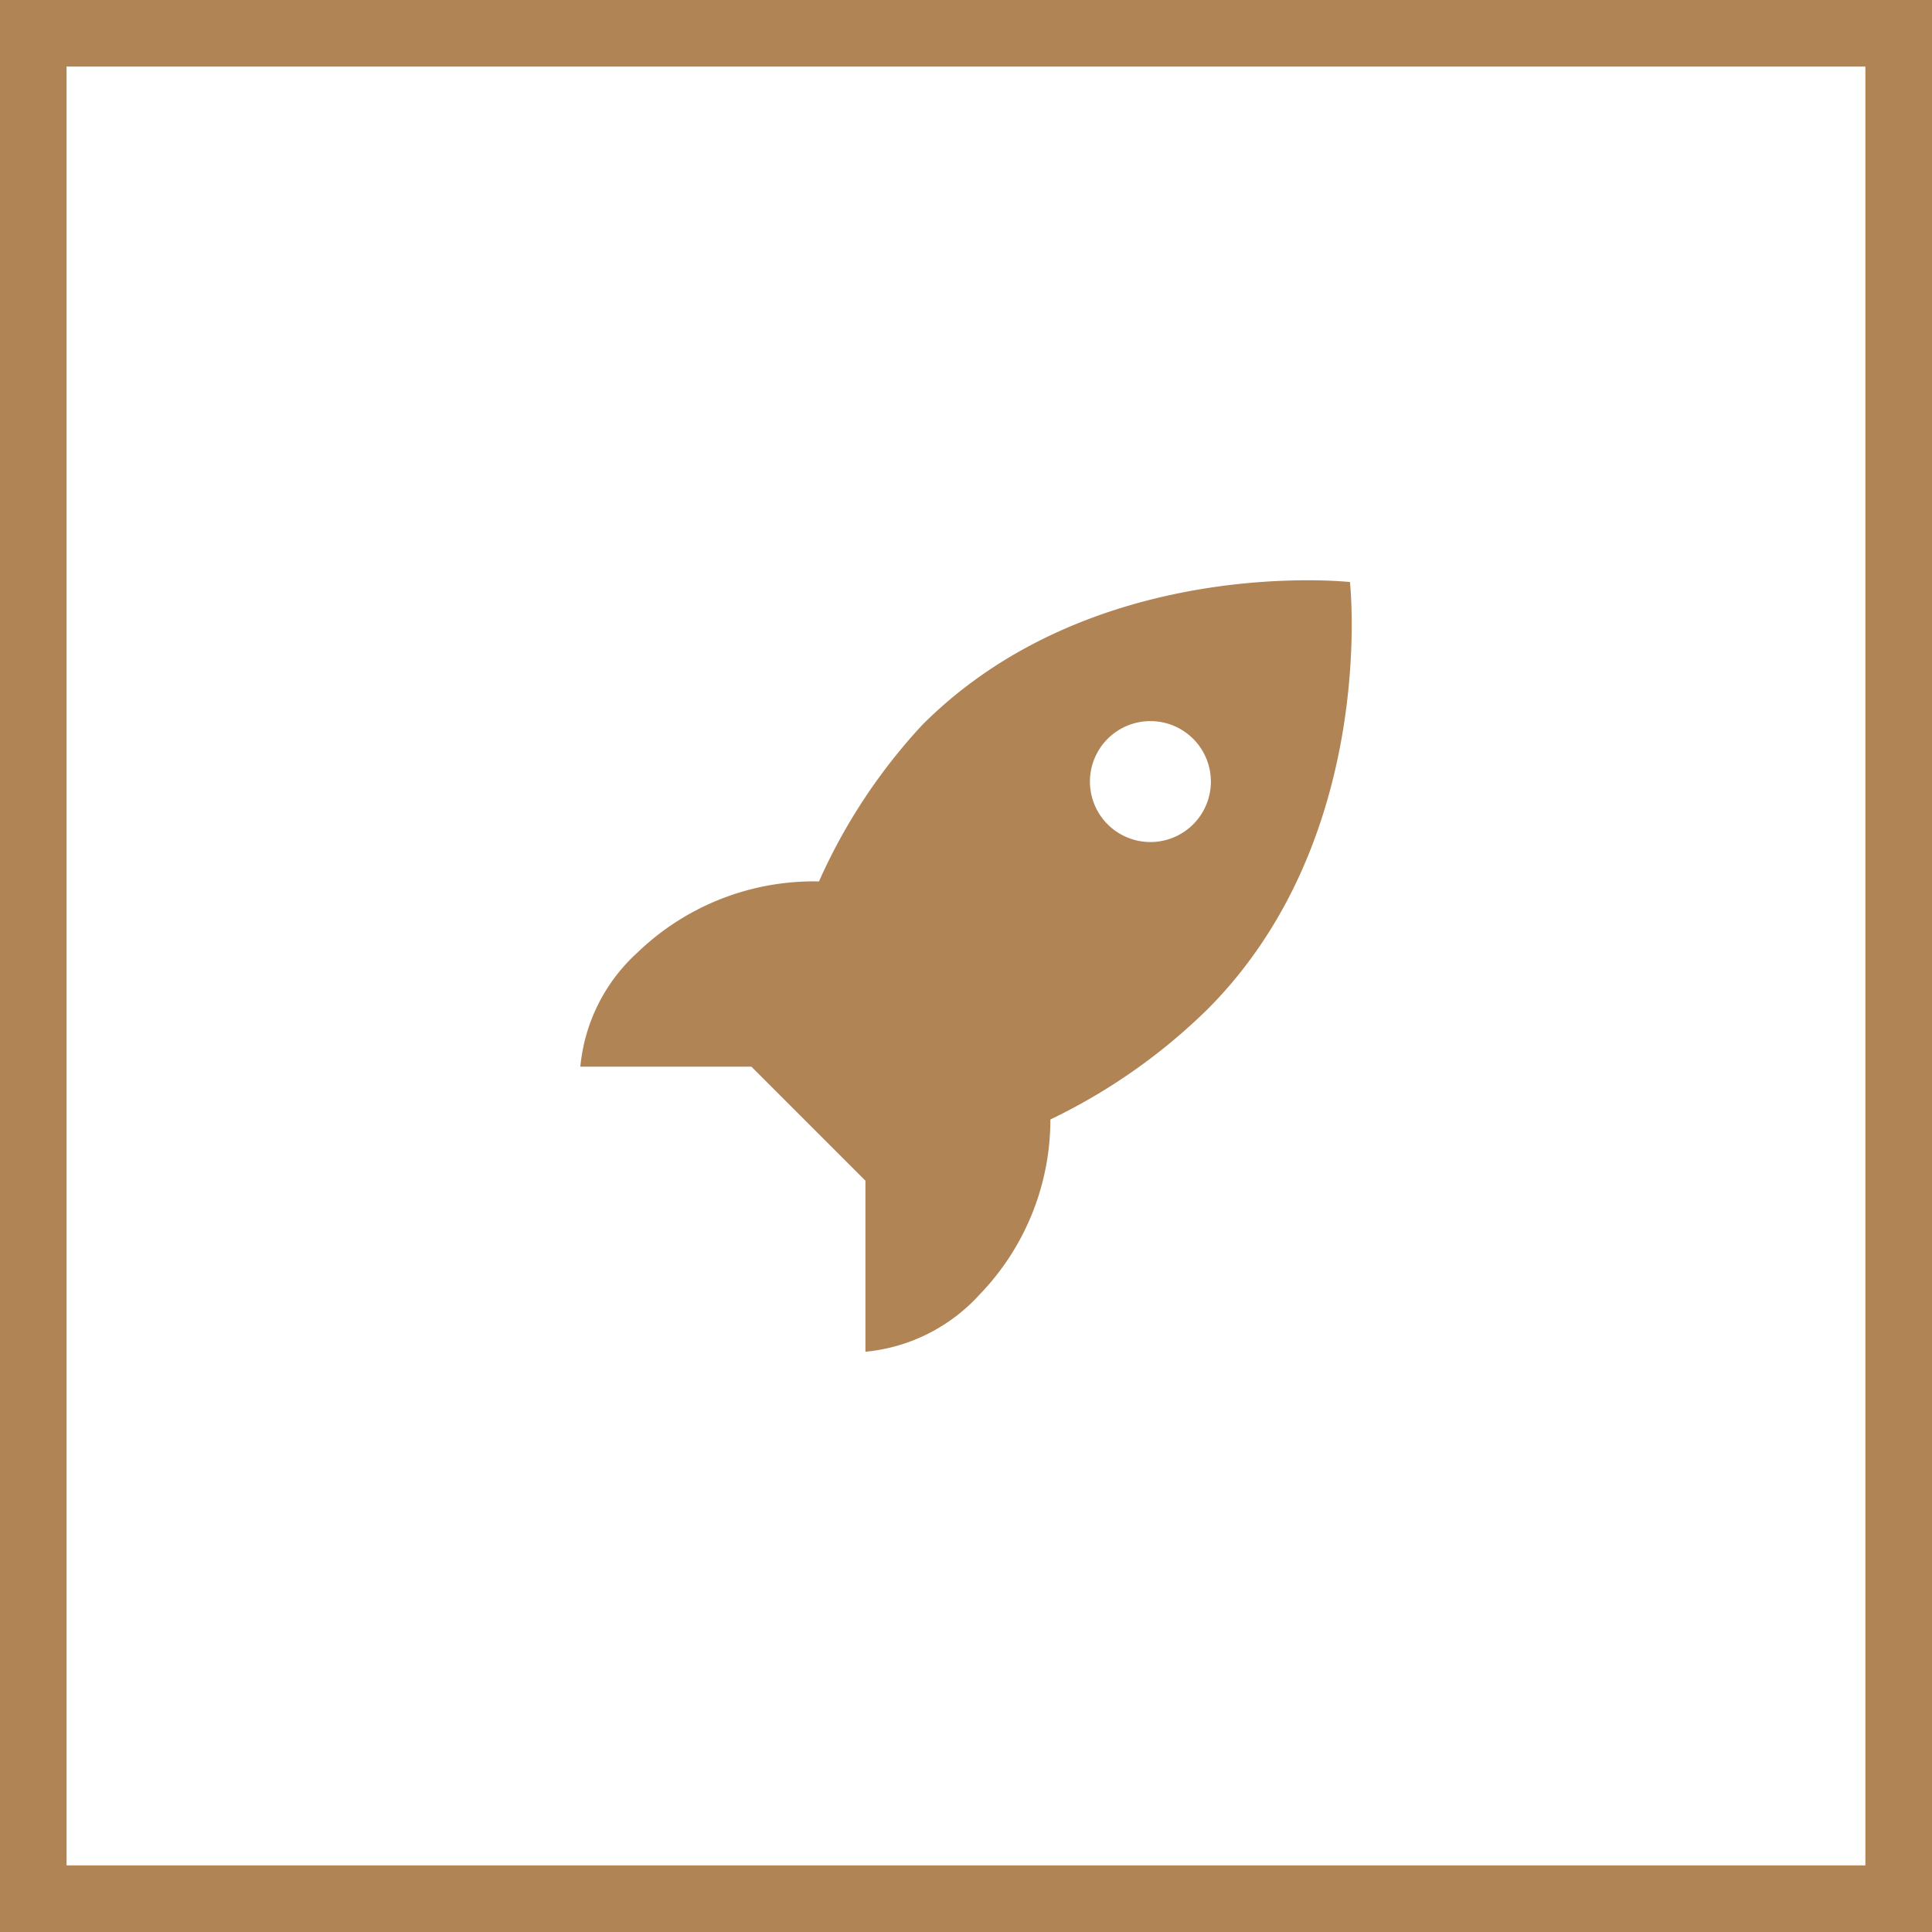
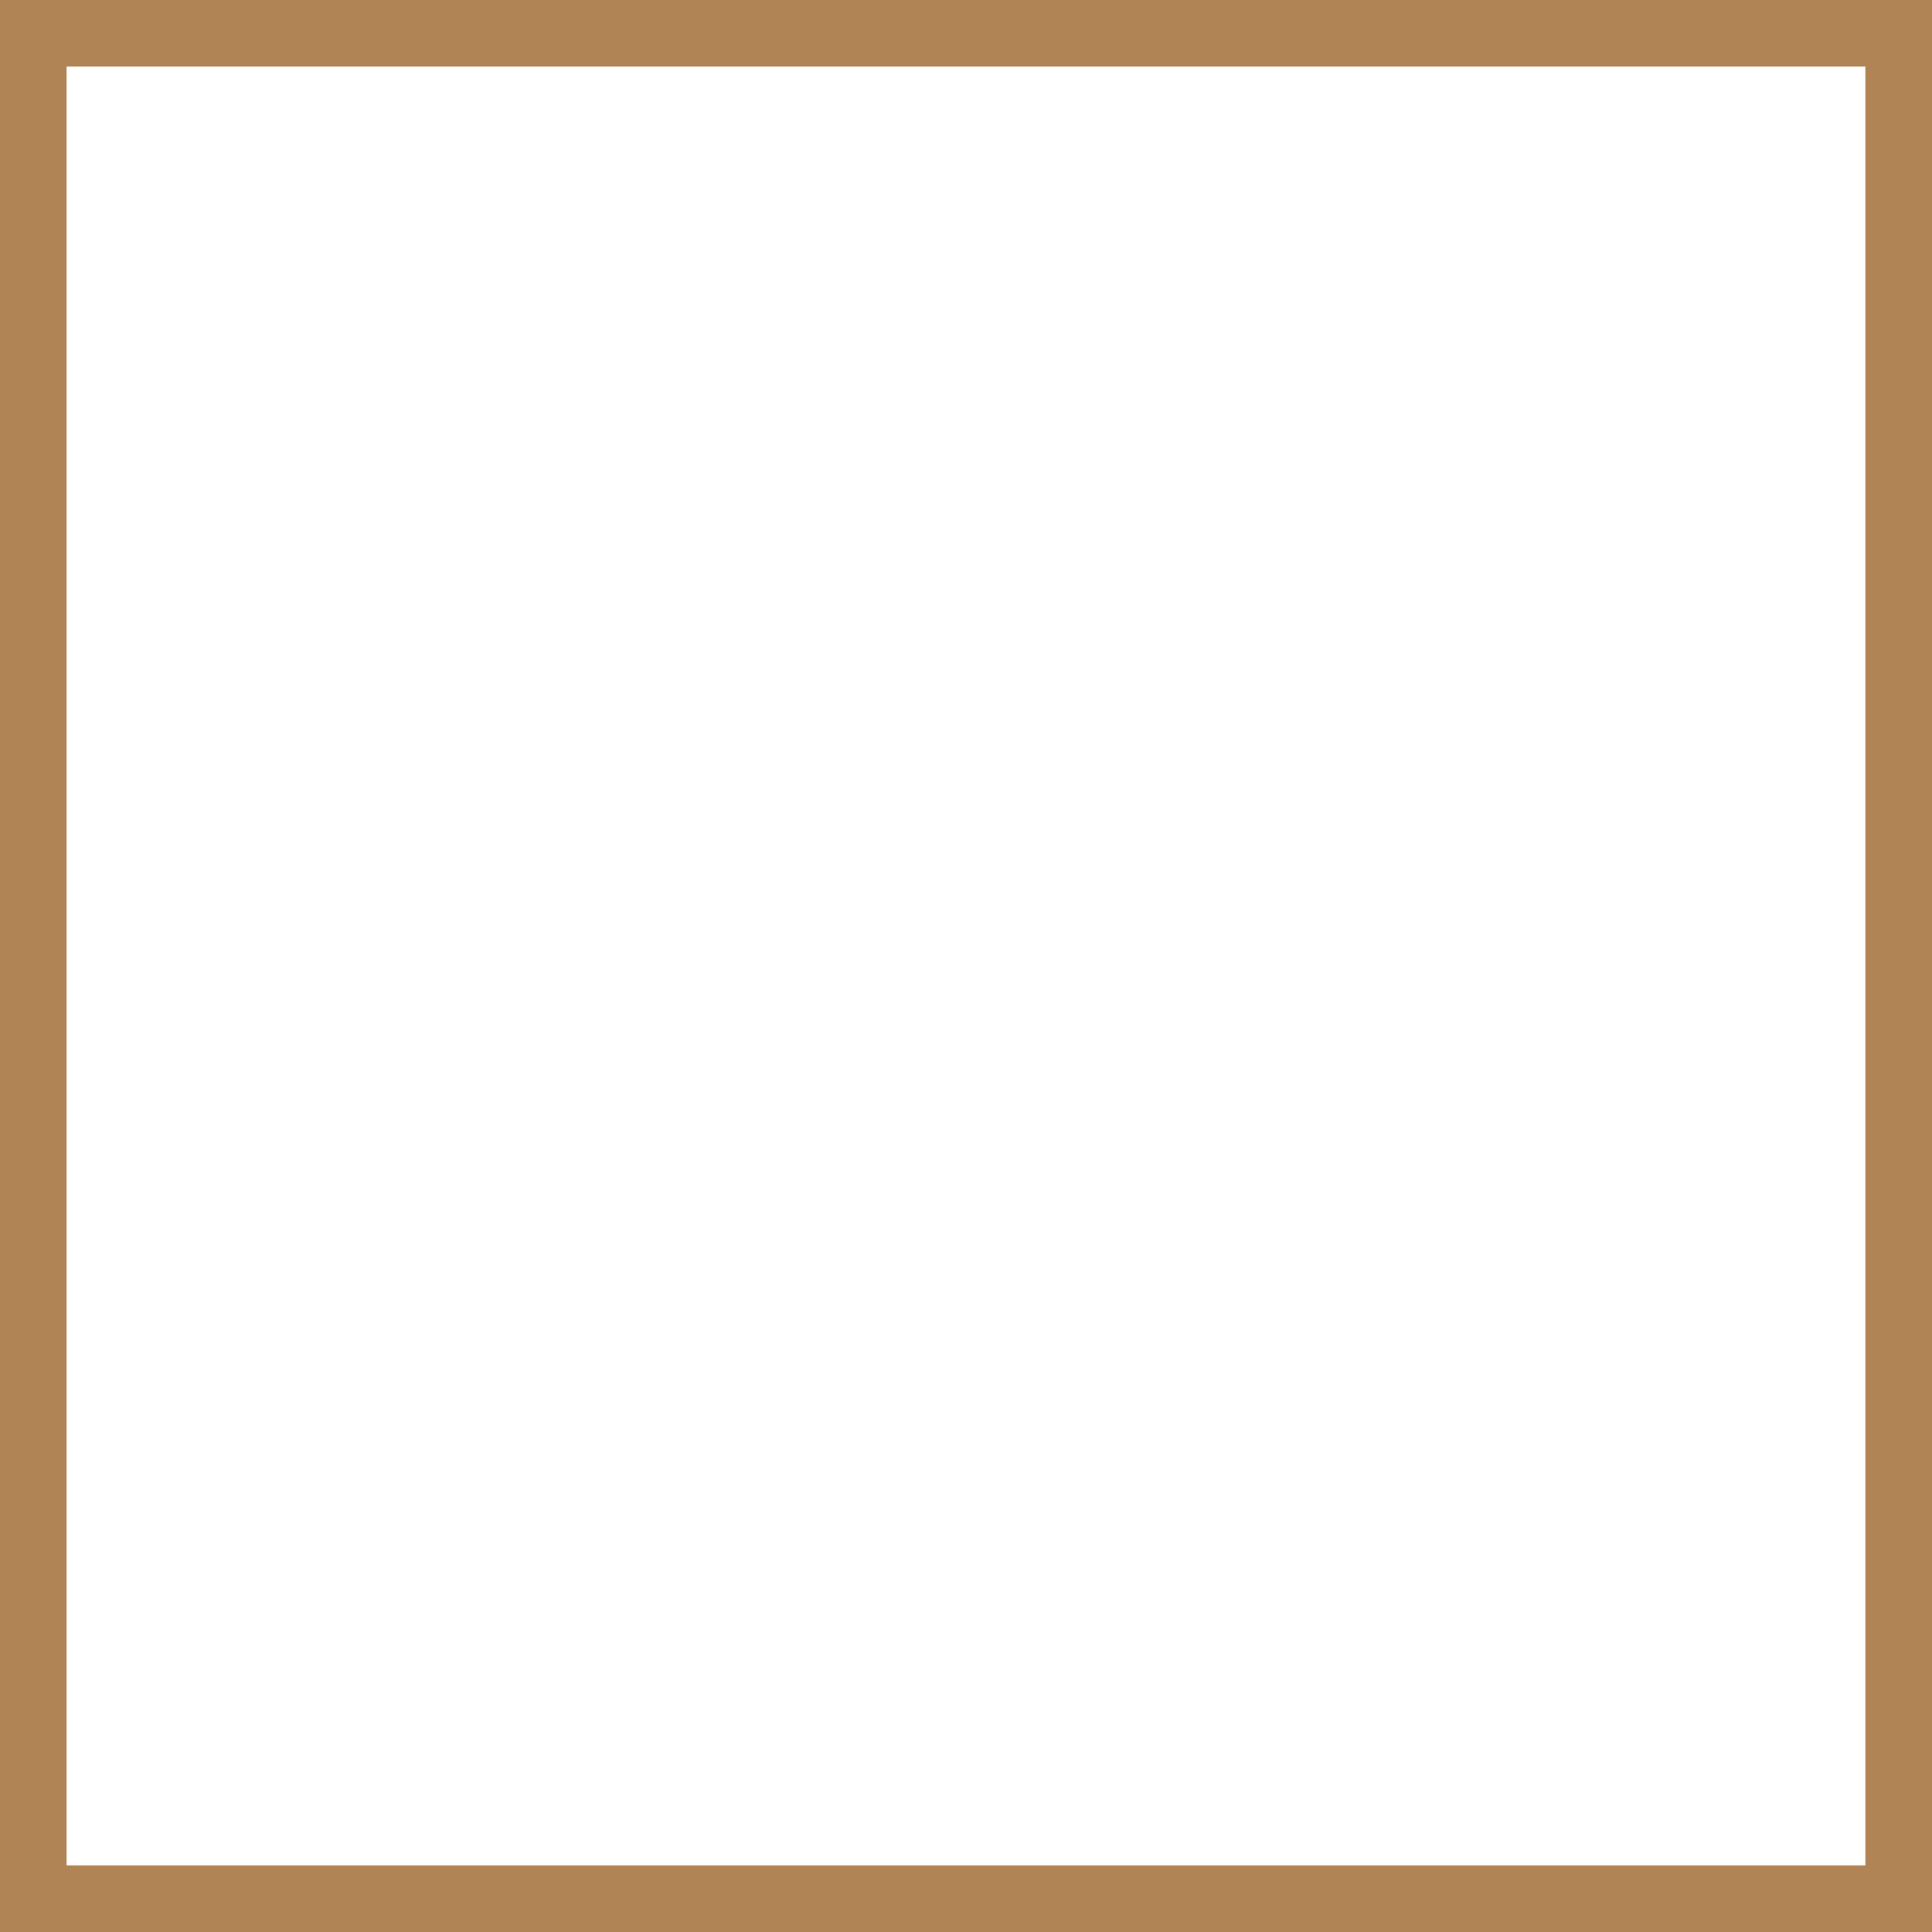
<svg xmlns="http://www.w3.org/2000/svg" width="50" height="50" viewBox="0 0 50 50">
  <g id="Group_166" data-name="Group 166" transform="translate(-1385 -973)">
    <g id="Group_101" data-name="Group 101" transform="translate(715.36 -23.123)">
      <g id="Group_99" data-name="Group 99">
        <g id="Group_98" data-name="Group 98">
-           <path id="Path_108" data-name="Path 108" d="M698.306,1017.457a1.565,1.565,0,1,1,2.213,0,1.566,1.566,0,0,1-2.213,0m-1.484,7.639a15.165,15.165,0,0,0,4.062-2.847c4.427-4.427,3.693-11.063,3.693-11.063s-6.636-.734-11.063,3.692a14.777,14.777,0,0,0-2.679,4.056,6.578,6.578,0,0,0-4.7,1.843,4.568,4.568,0,0,0-1.476,2.951h4.427l2.951,2.951v4.427a4.57,4.57,0,0,0,2.951-1.476,6.52,6.52,0,0,0,1.836-4.534" fill="#b18456" fill-rule="evenodd" />
-         </g>
+           </g>
      </g>
      <g id="Group_100" data-name="Group 100">
        <path id="Path_109" data-name="Path 109" d="M719.64,1046.123h-50v-50h50Zm-48.277-1.724h46.553V997.846H671.363Z" fill="#b18456" />
      </g>
    </g>
  </g>
</svg>